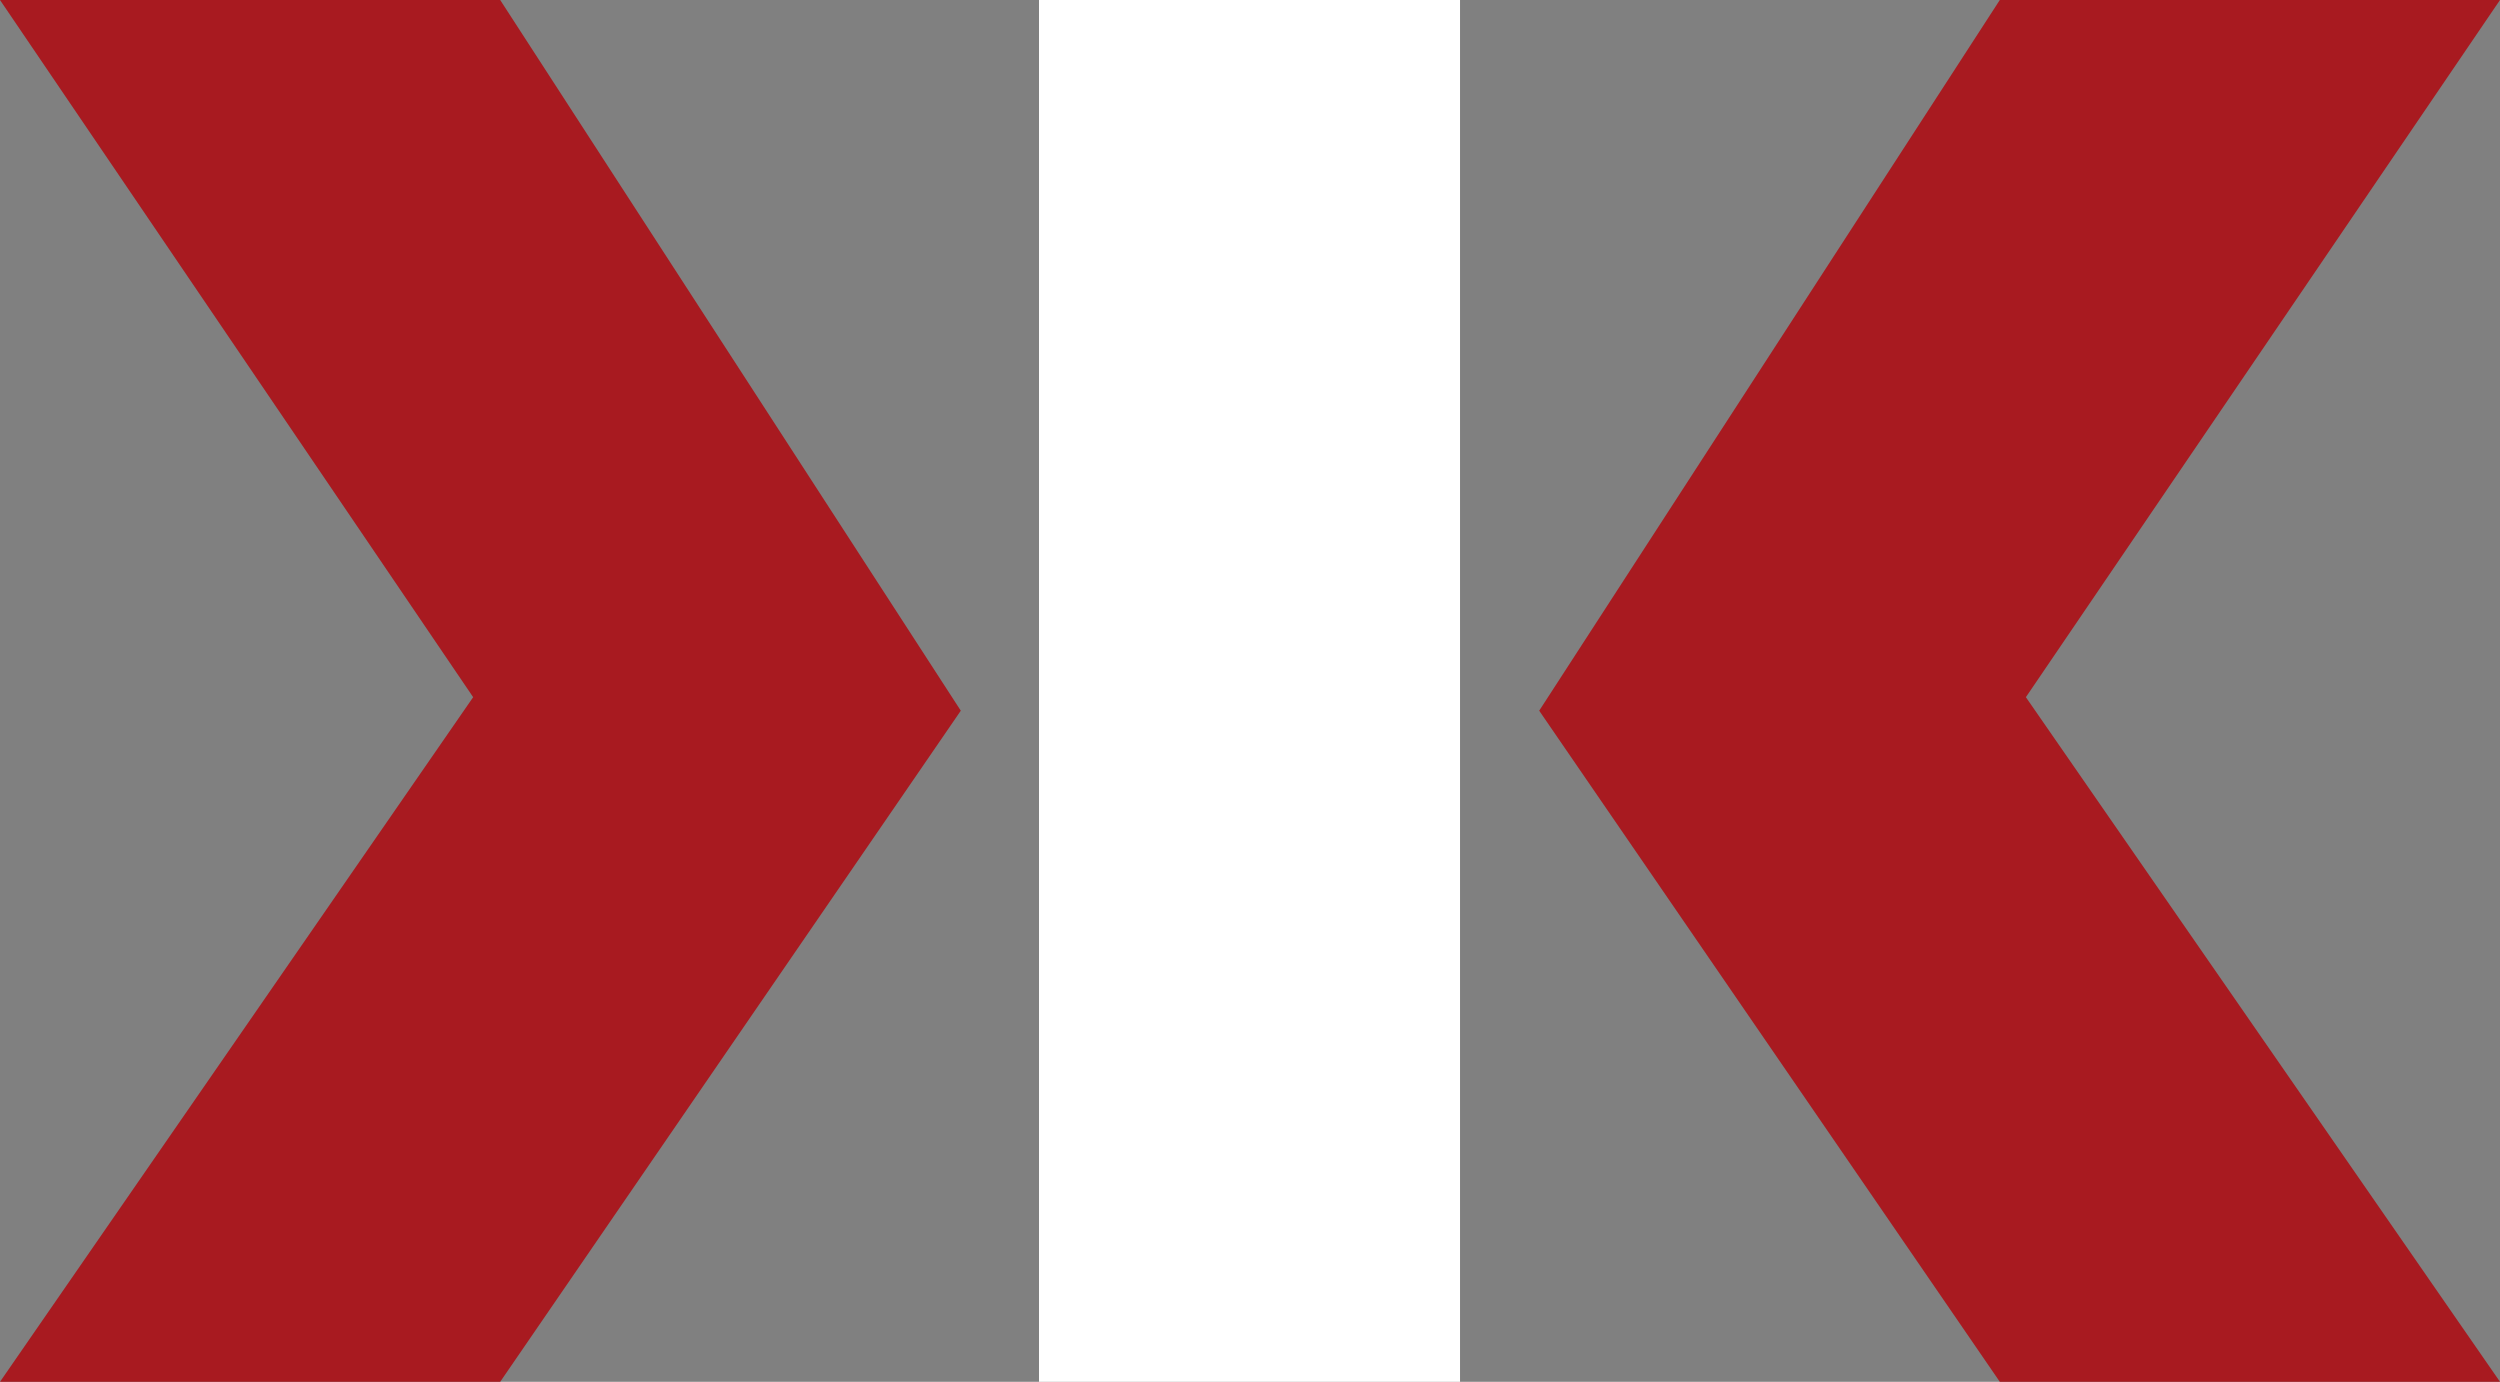
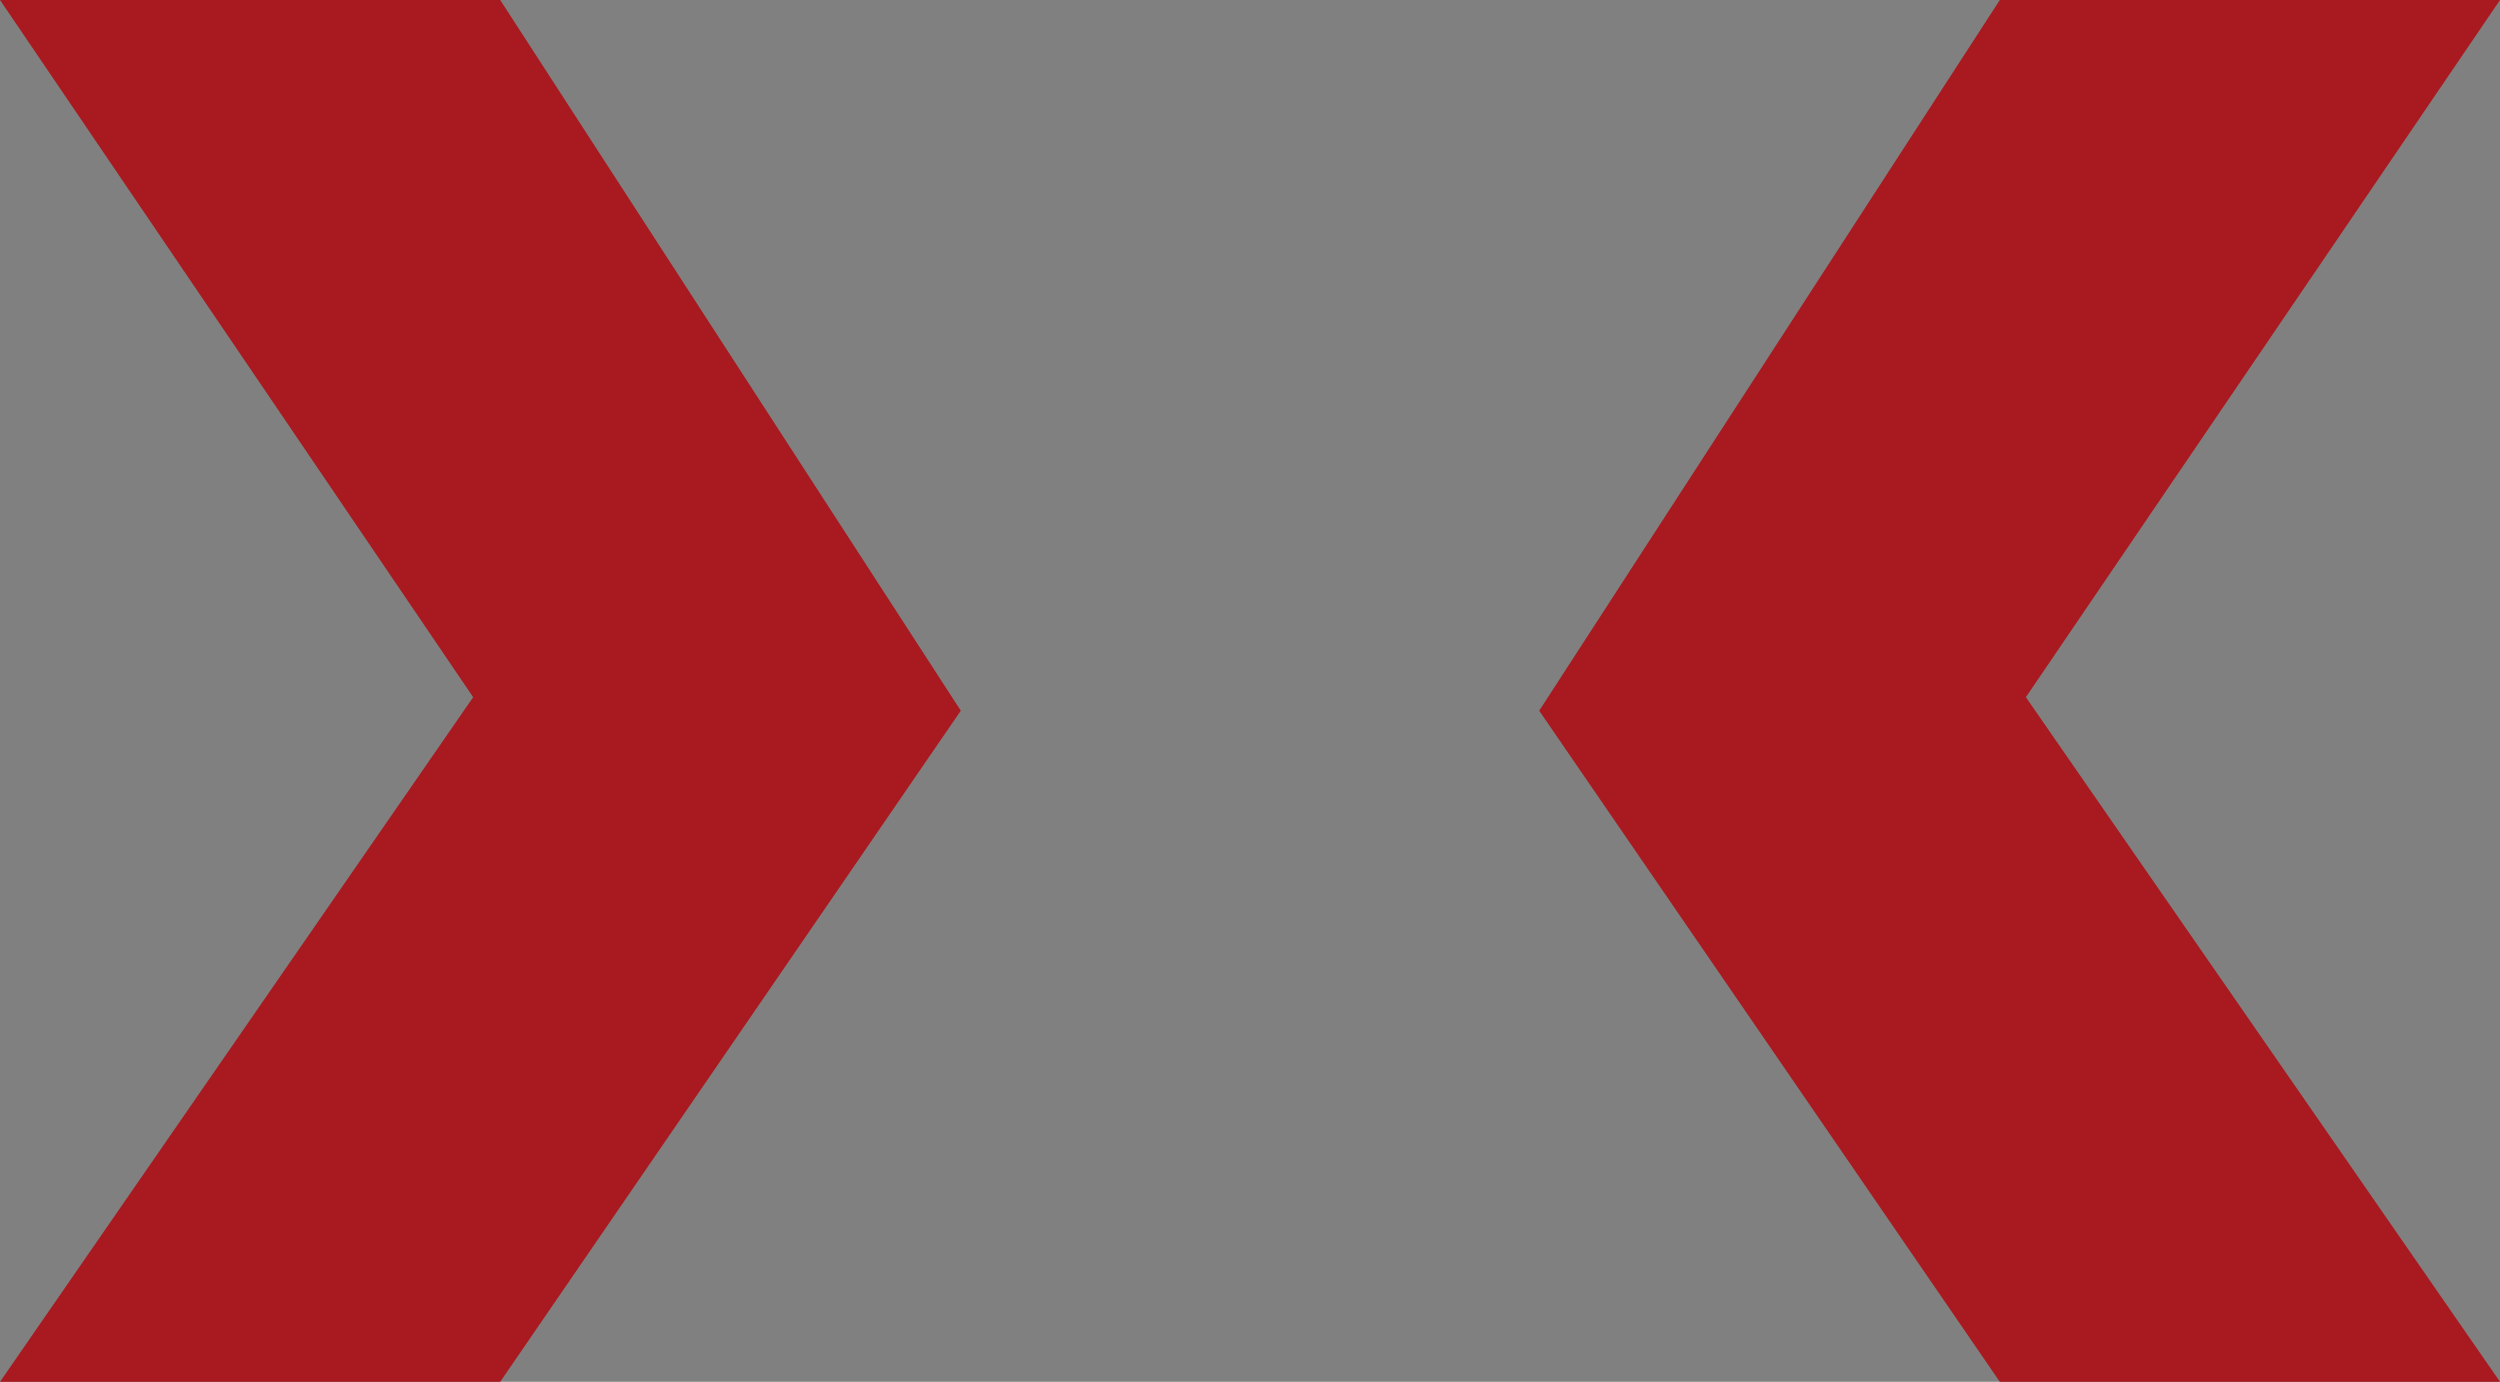
<svg xmlns="http://www.w3.org/2000/svg" version="1.1" id="Layer_1" x="0px" y="0px" viewBox="0 0 258.9 143.1" style="enable-background:new 0 0 258.9 143.1;" xml:space="preserve">
  <rect x="0" y="0" width="258.9" height="143.1" fill="#808080" stroke="none" />
  <style type="text/css">
	.st0{fill:#FFFFFF;}
	.st1{fill:#A81A20;}
</style>
-   <rect x="107.6" class="st0" width="43.6" height="143.1" />
  <polygon class="st1" points="207.1,0 258.9,0 209.8,72.2 258.9,143.1 207.1,143.1 159.4,73.6 " />
  <polygon class="st1" points="51.8,0 0,0 49,72.2 0,143.1 51.8,143.1 99.5,73.6 " />
</svg>